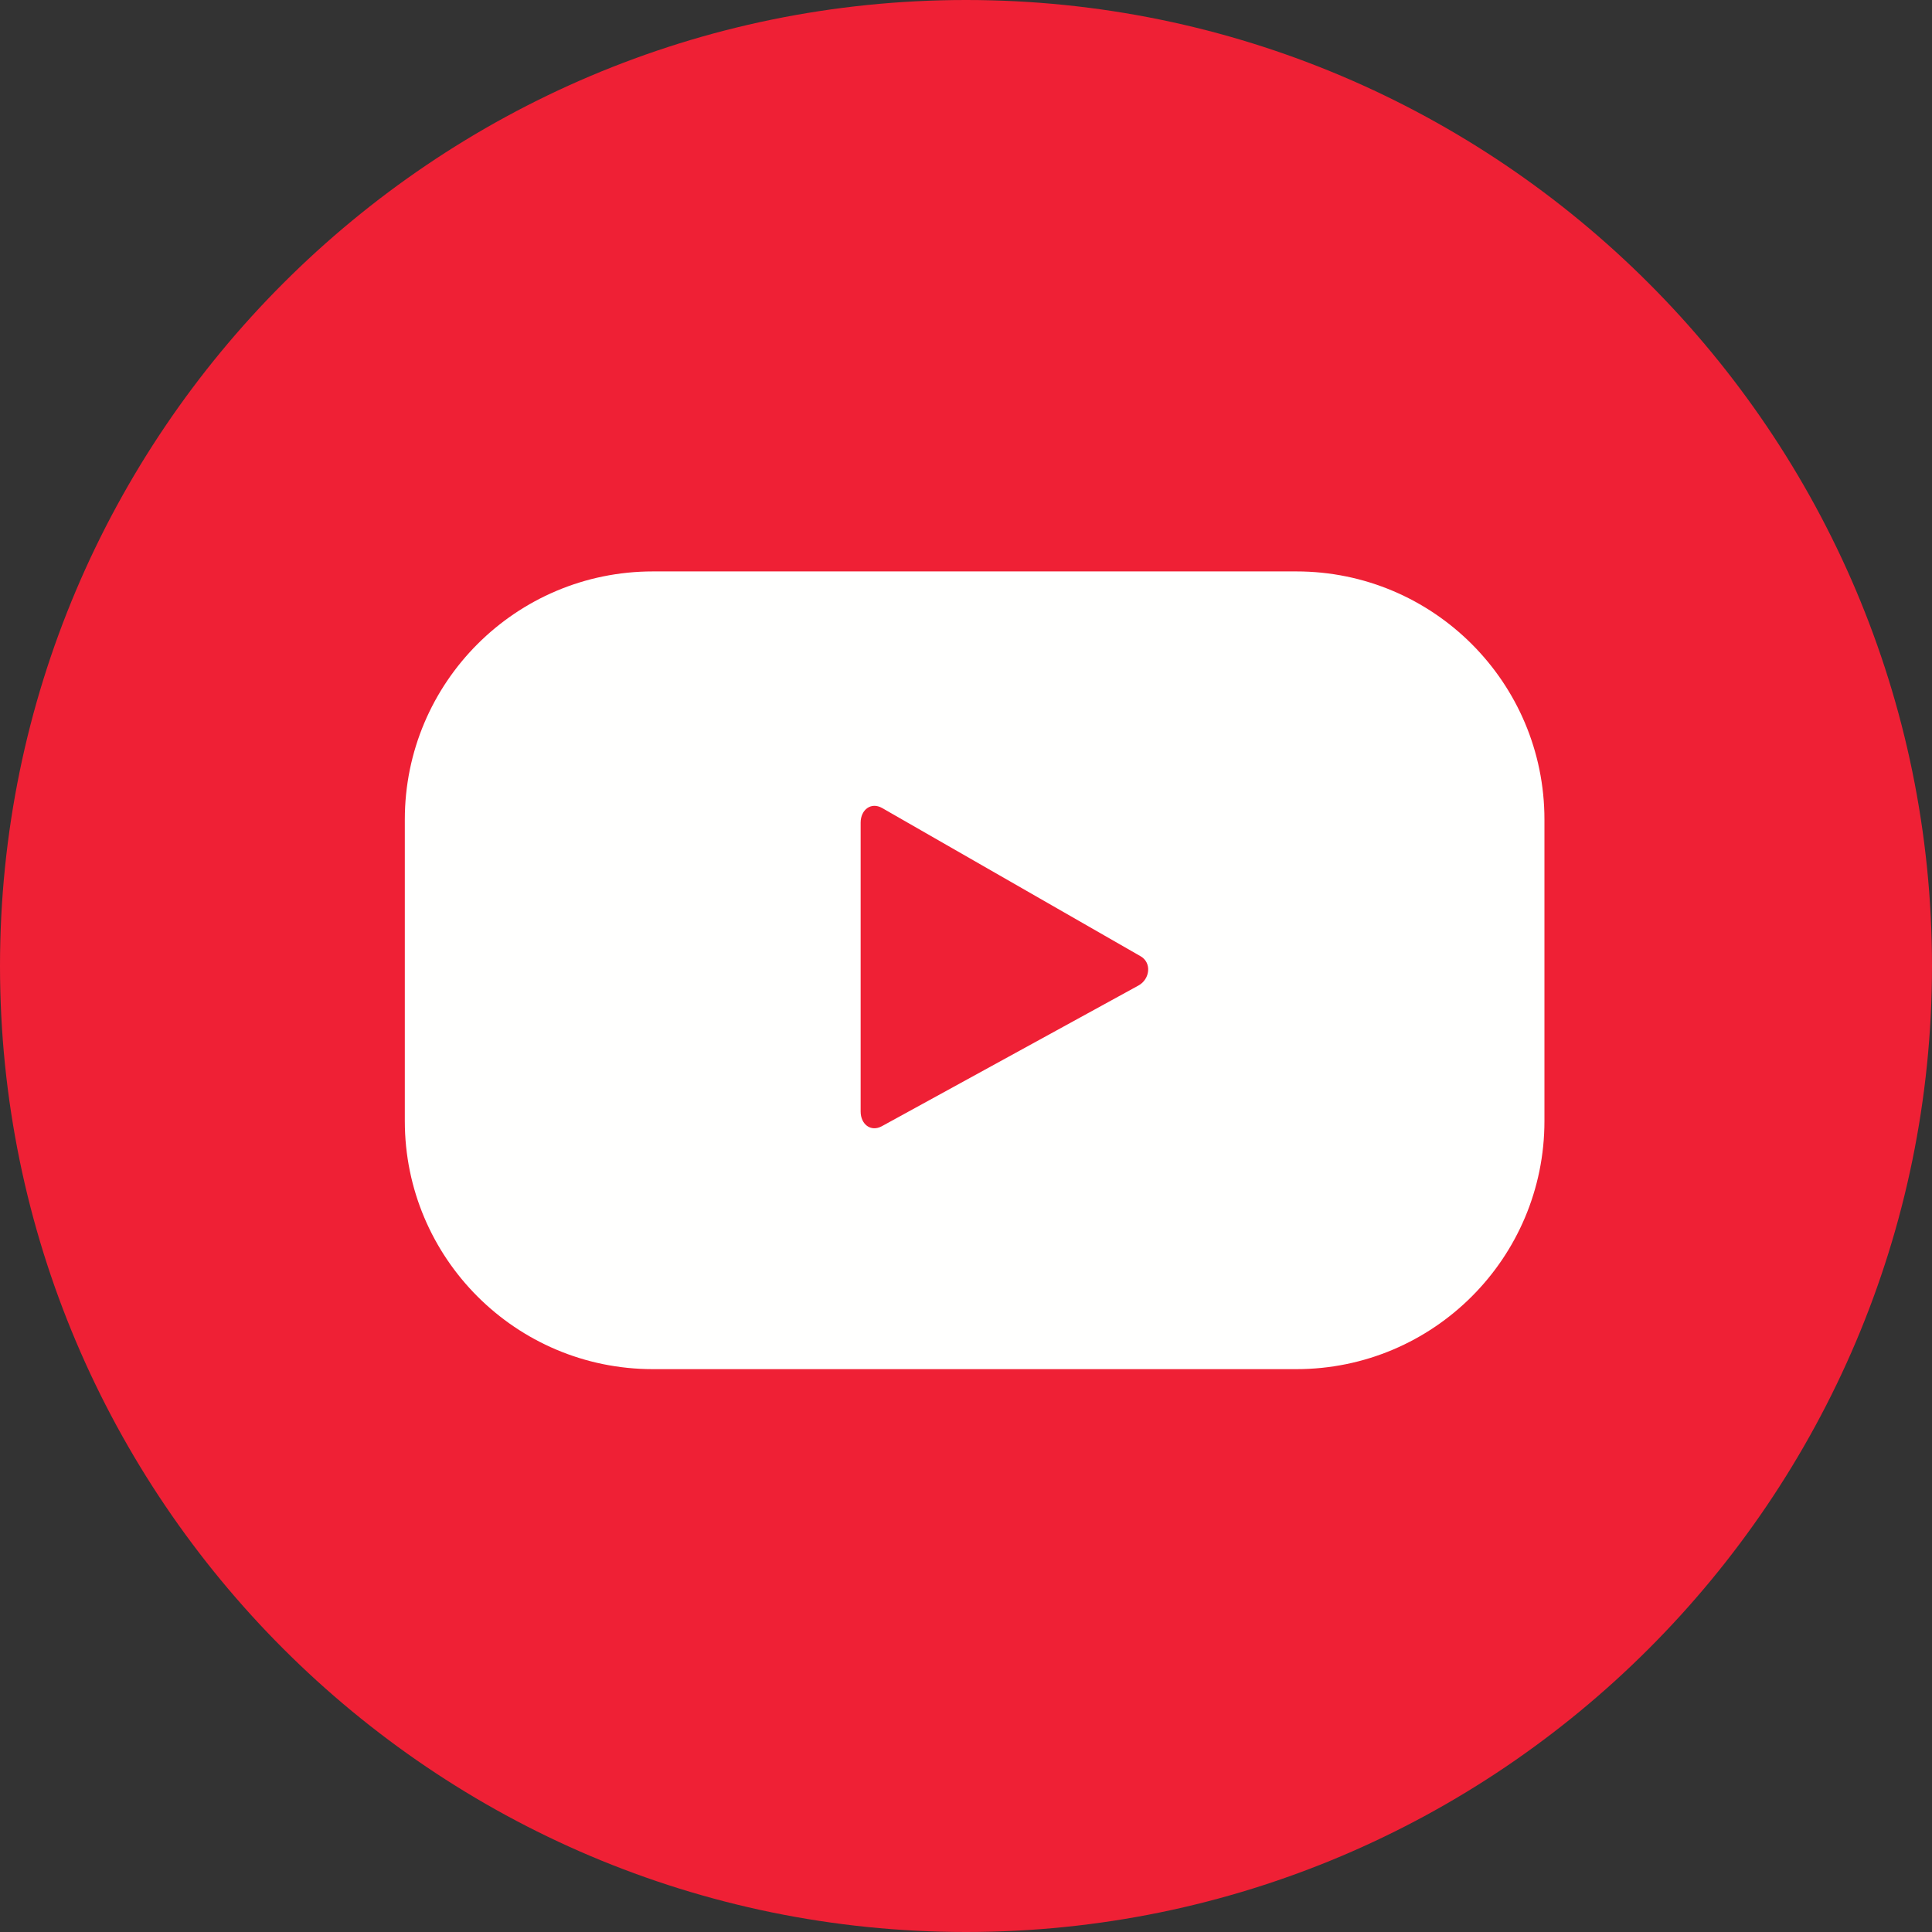
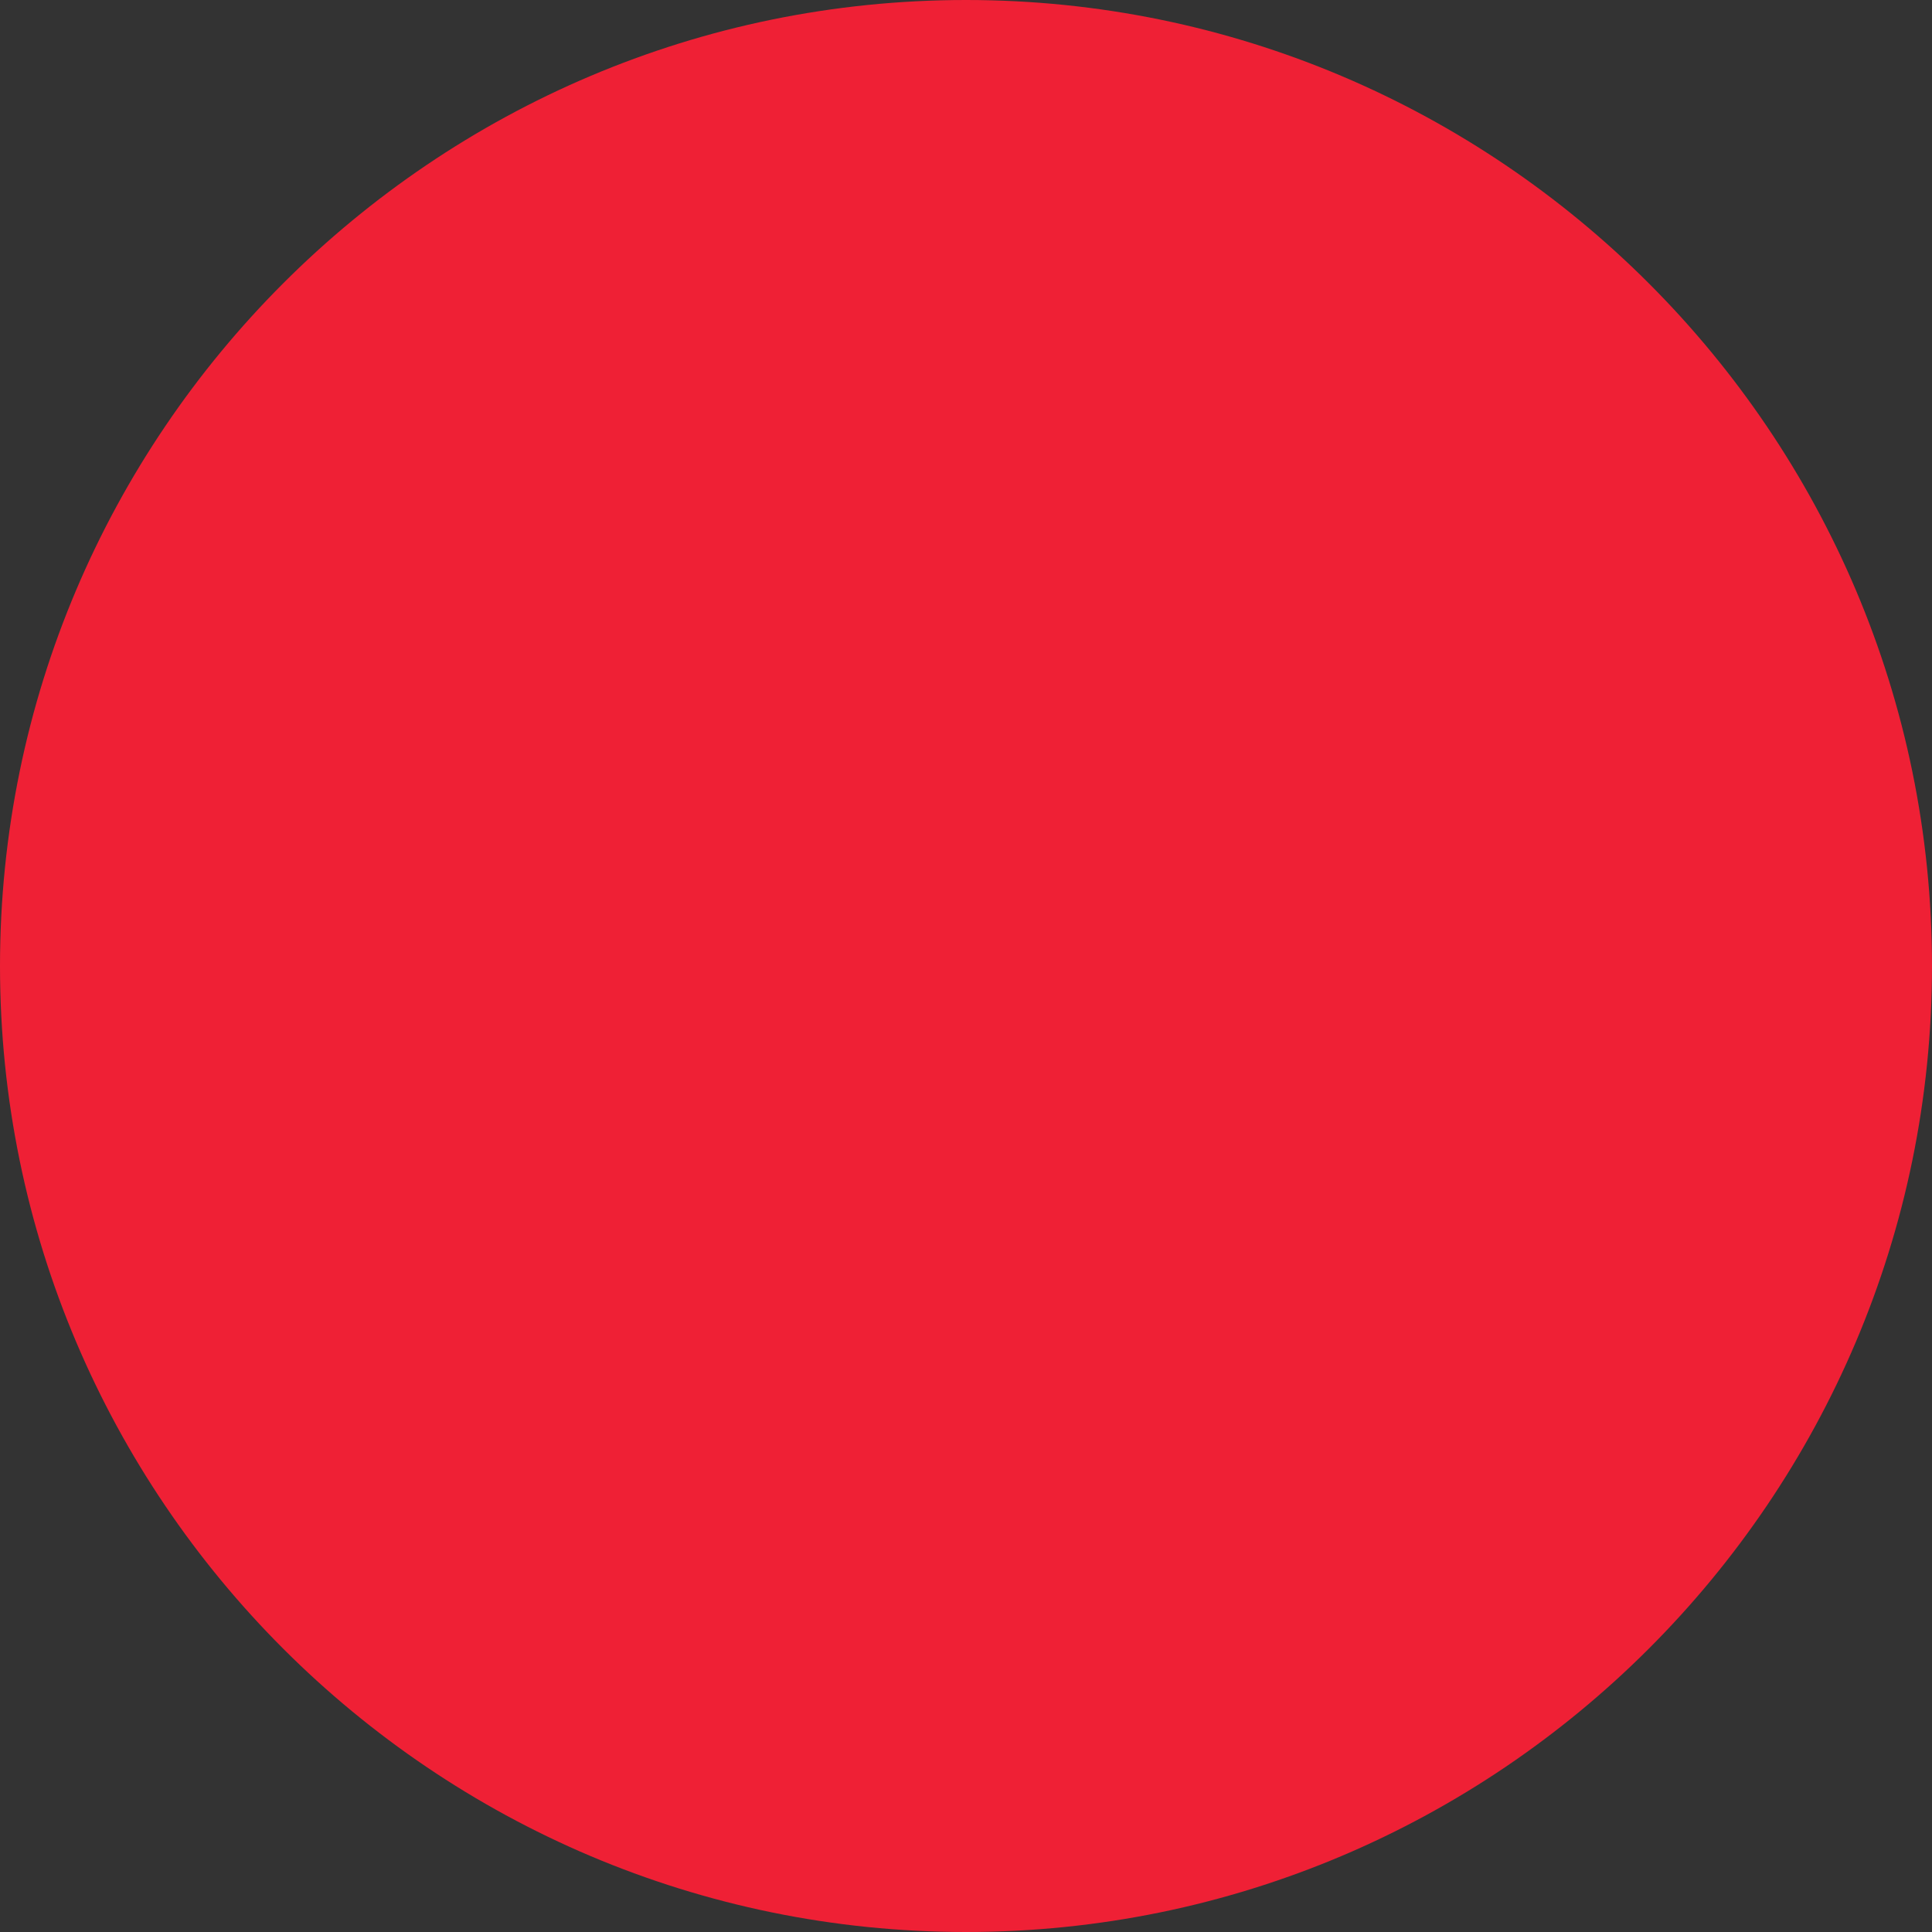
<svg xmlns="http://www.w3.org/2000/svg" viewBox="0 0 30 30">
  <rect x="0" y="0" width="30" height="30" fill="#333333" stroke="none" />
  <title>youtube</title>
  <g id="Symbols" stroke="none" stroke-width="1" fill="none" fill-rule="evenodd">
    <g id="global/footer" transform="translate(-223, -100)">
      <g id="Follow-Us" transform="translate(10, 69)">
        <g id="icon" transform="translate(13, 31)">
          <g id="youtube" transform="translate(200, 0)">
            <path d="M15,30 C6.729,30 0,23.271 0,15 C0,6.729 6.729,0 15,0 C23.271,0 30,6.729 30,15 C30,23.271 23.271,30 15,30" id="Fill-103" fill="#EF2035" />
-             <path d="M17.678,15.303 L13.693,17.488 C13.52,17.582 13.364,17.456 13.364,17.26 L13.364,12.774 C13.364,12.574 13.525,12.449 13.698,12.547 L17.71,14.848 C17.888,14.949 17.857,15.205 17.678,15.303 Z M23.982,12.725 C23.982,10.598 22.257,8.873 20.13,8.873 L10.138,8.873 C8.011,8.873 6.286,10.598 6.286,12.725 L6.286,17.408 C6.286,19.535 8.011,21.26 10.138,21.26 L20.13,21.26 C22.257,21.26 23.982,19.535 23.982,17.408 L23.982,12.725 L23.982,12.725 Z" id="Fill-104" fill="#FFFFFE" />
          </g>
        </g>
      </g>
    </g>
  </g>
</svg>